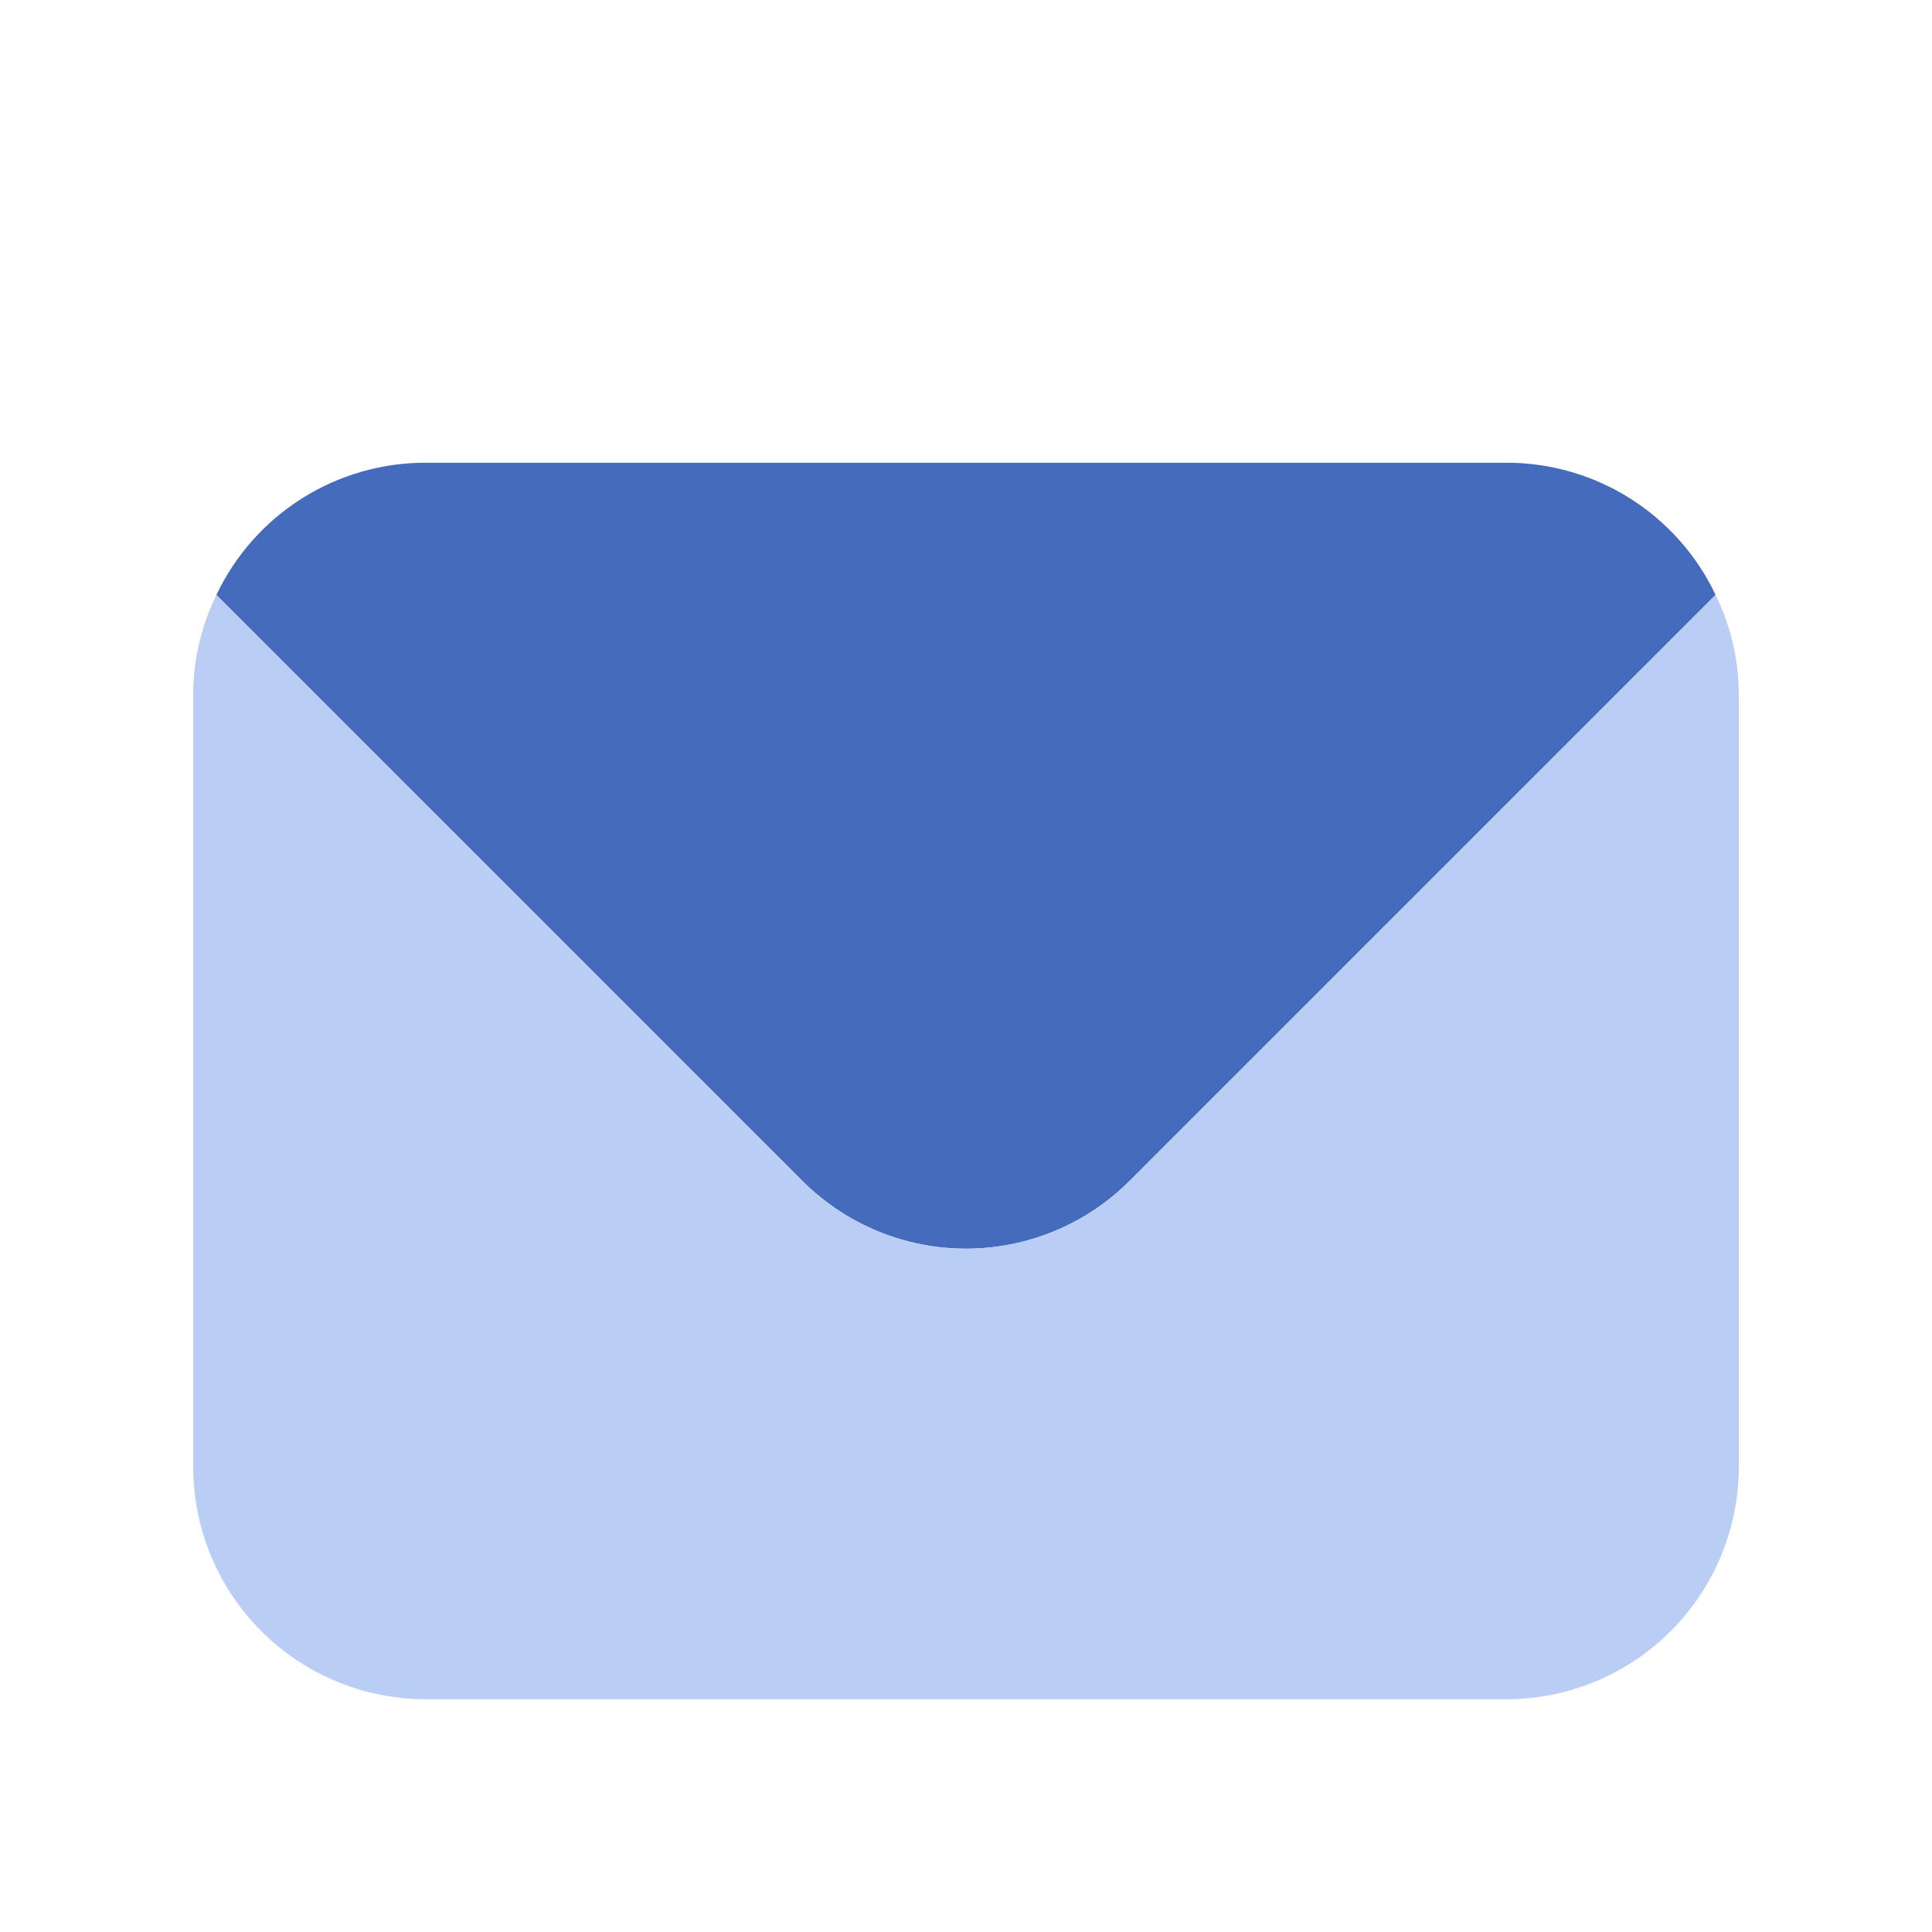
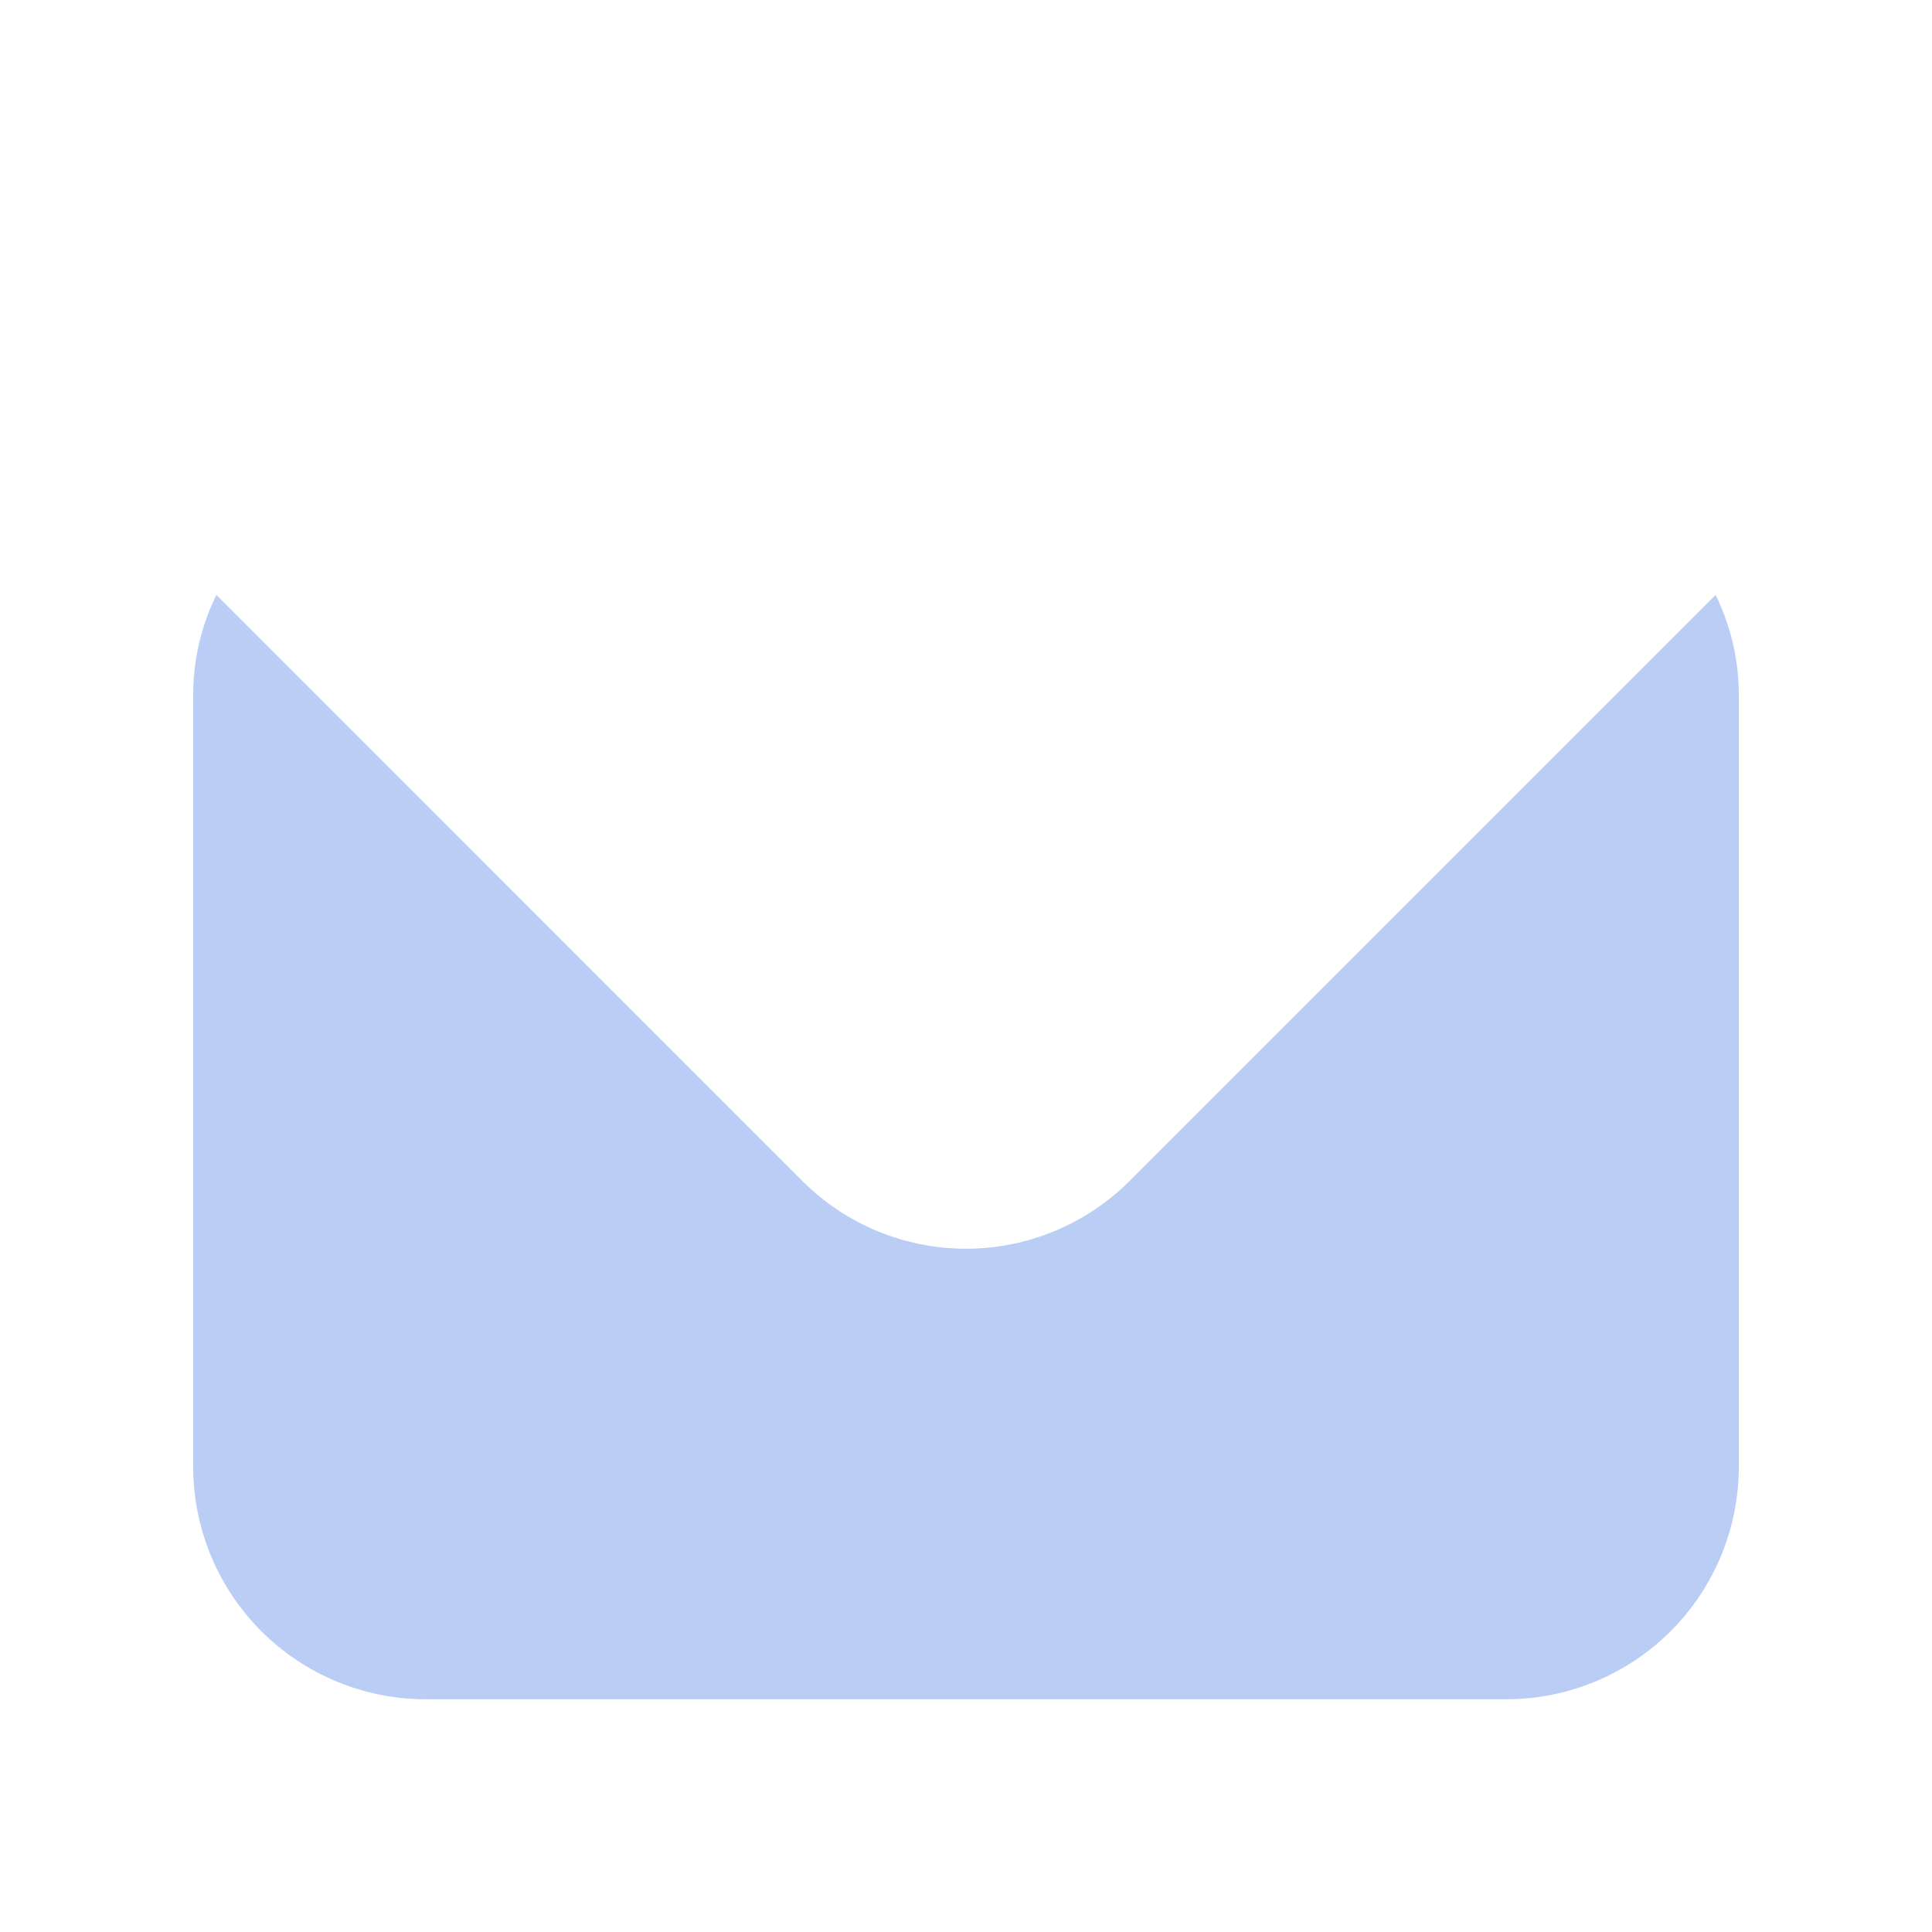
<svg xmlns="http://www.w3.org/2000/svg" width="100" height="100" viewBox="0 0 100 100" fill="none">
-   <path d="M88.799 30.791L58.479 61.111C57.367 62.227 56.045 63.112 54.59 63.716C53.135 64.32 51.575 64.631 49.999 64.631C48.424 64.631 46.864 64.32 45.409 63.716C43.953 63.112 42.632 62.227 41.519 61.111L11.199 30.795C12.168 28.75 13.697 27.021 15.609 25.81C17.52 24.599 19.736 23.954 21.999 23.951H77.999C80.262 23.954 82.478 24.598 84.389 25.808C86.3 27.019 87.83 28.747 88.799 30.791Z" fill="#456CBC" />
-   <path d="M88.8 30.793L58.48 61.113C56.238 63.362 53.194 64.629 50.018 64.634C46.842 64.64 43.794 63.383 41.544 61.141L41.52 61.113L11.2 30.793C10.412 32.401 10 34.165 10 35.953V75.953C10.009 79.133 11.277 82.179 13.525 84.428C15.774 86.676 18.82 87.944 22 87.953H78C81.18 87.944 84.226 86.676 86.475 84.428C88.723 82.179 89.99 79.133 90 75.953V35.953C90 34.165 89.588 32.401 88.8 30.793Z" fill="#BACDF5" />
+   <path d="M88.8 30.793L58.48 61.113C56.238 63.362 53.194 64.629 50.018 64.634C46.842 64.64 43.794 63.383 41.544 61.141L11.2 30.793C10.412 32.401 10 34.165 10 35.953V75.953C10.009 79.133 11.277 82.179 13.525 84.428C15.774 86.676 18.82 87.944 22 87.953H78C81.18 87.944 84.226 86.676 86.475 84.428C88.723 82.179 89.99 79.133 90 75.953V35.953C90 34.165 89.588 32.401 88.8 30.793Z" fill="#BACDF5" />
</svg>